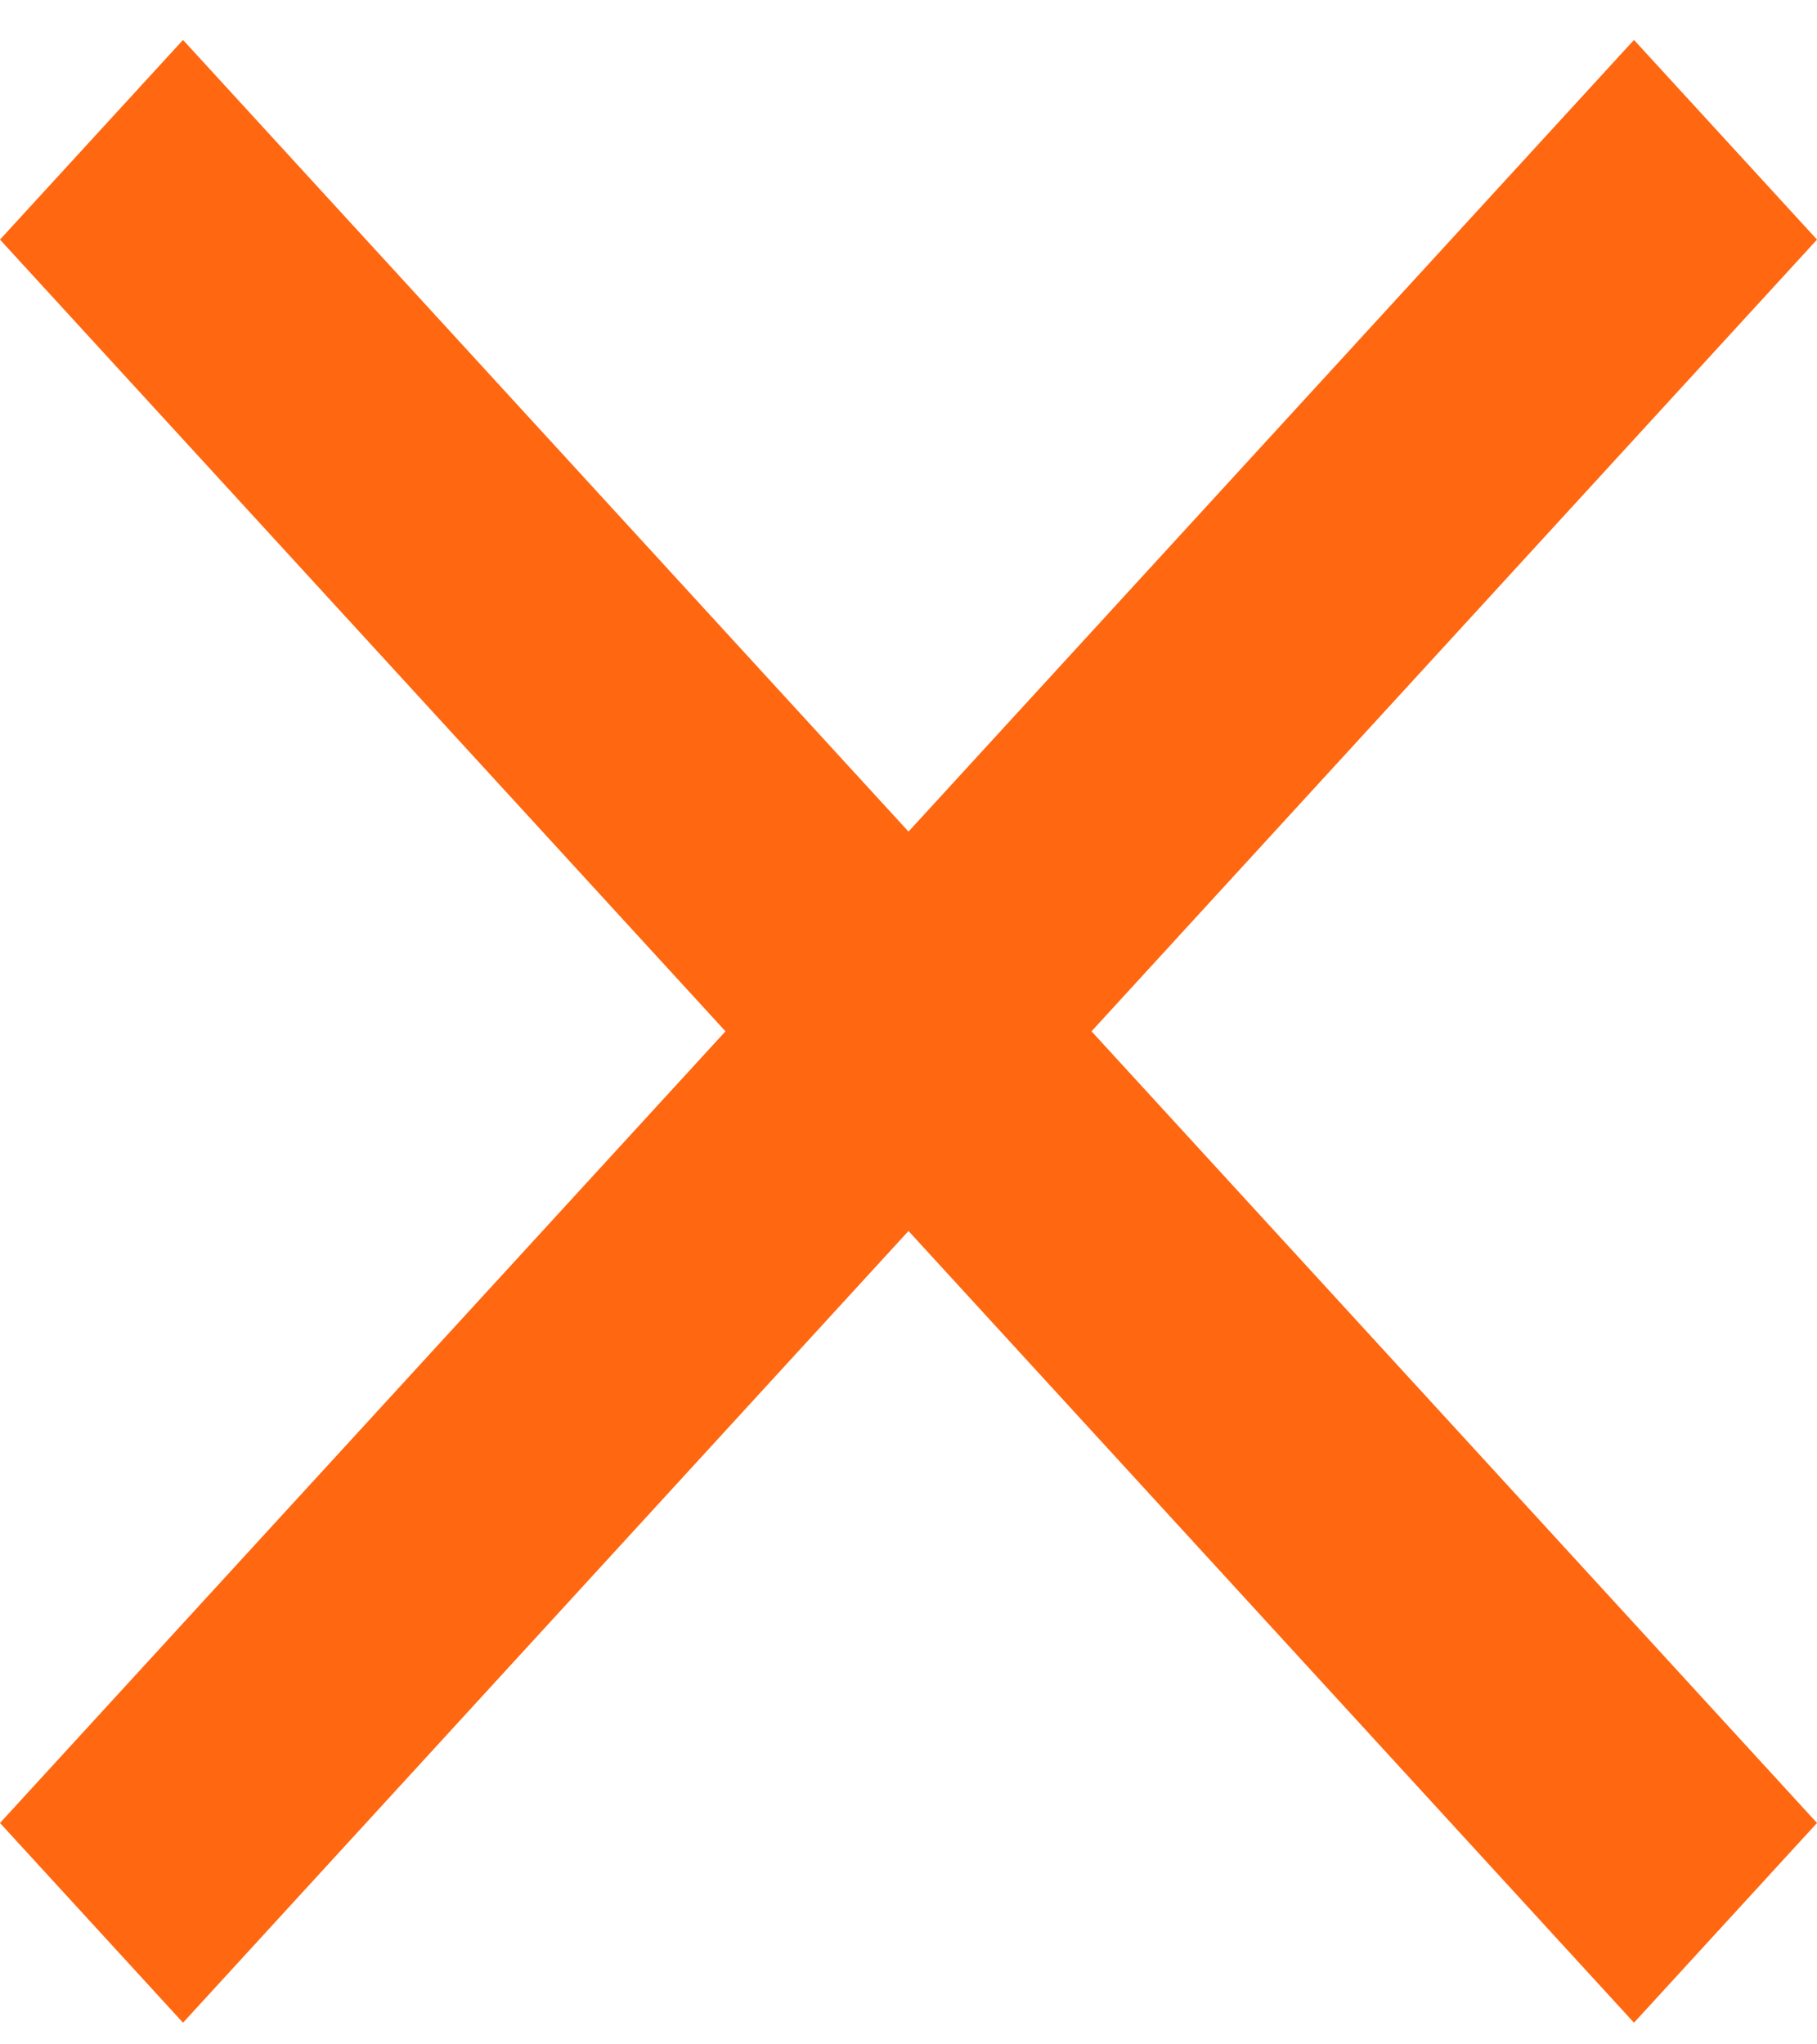
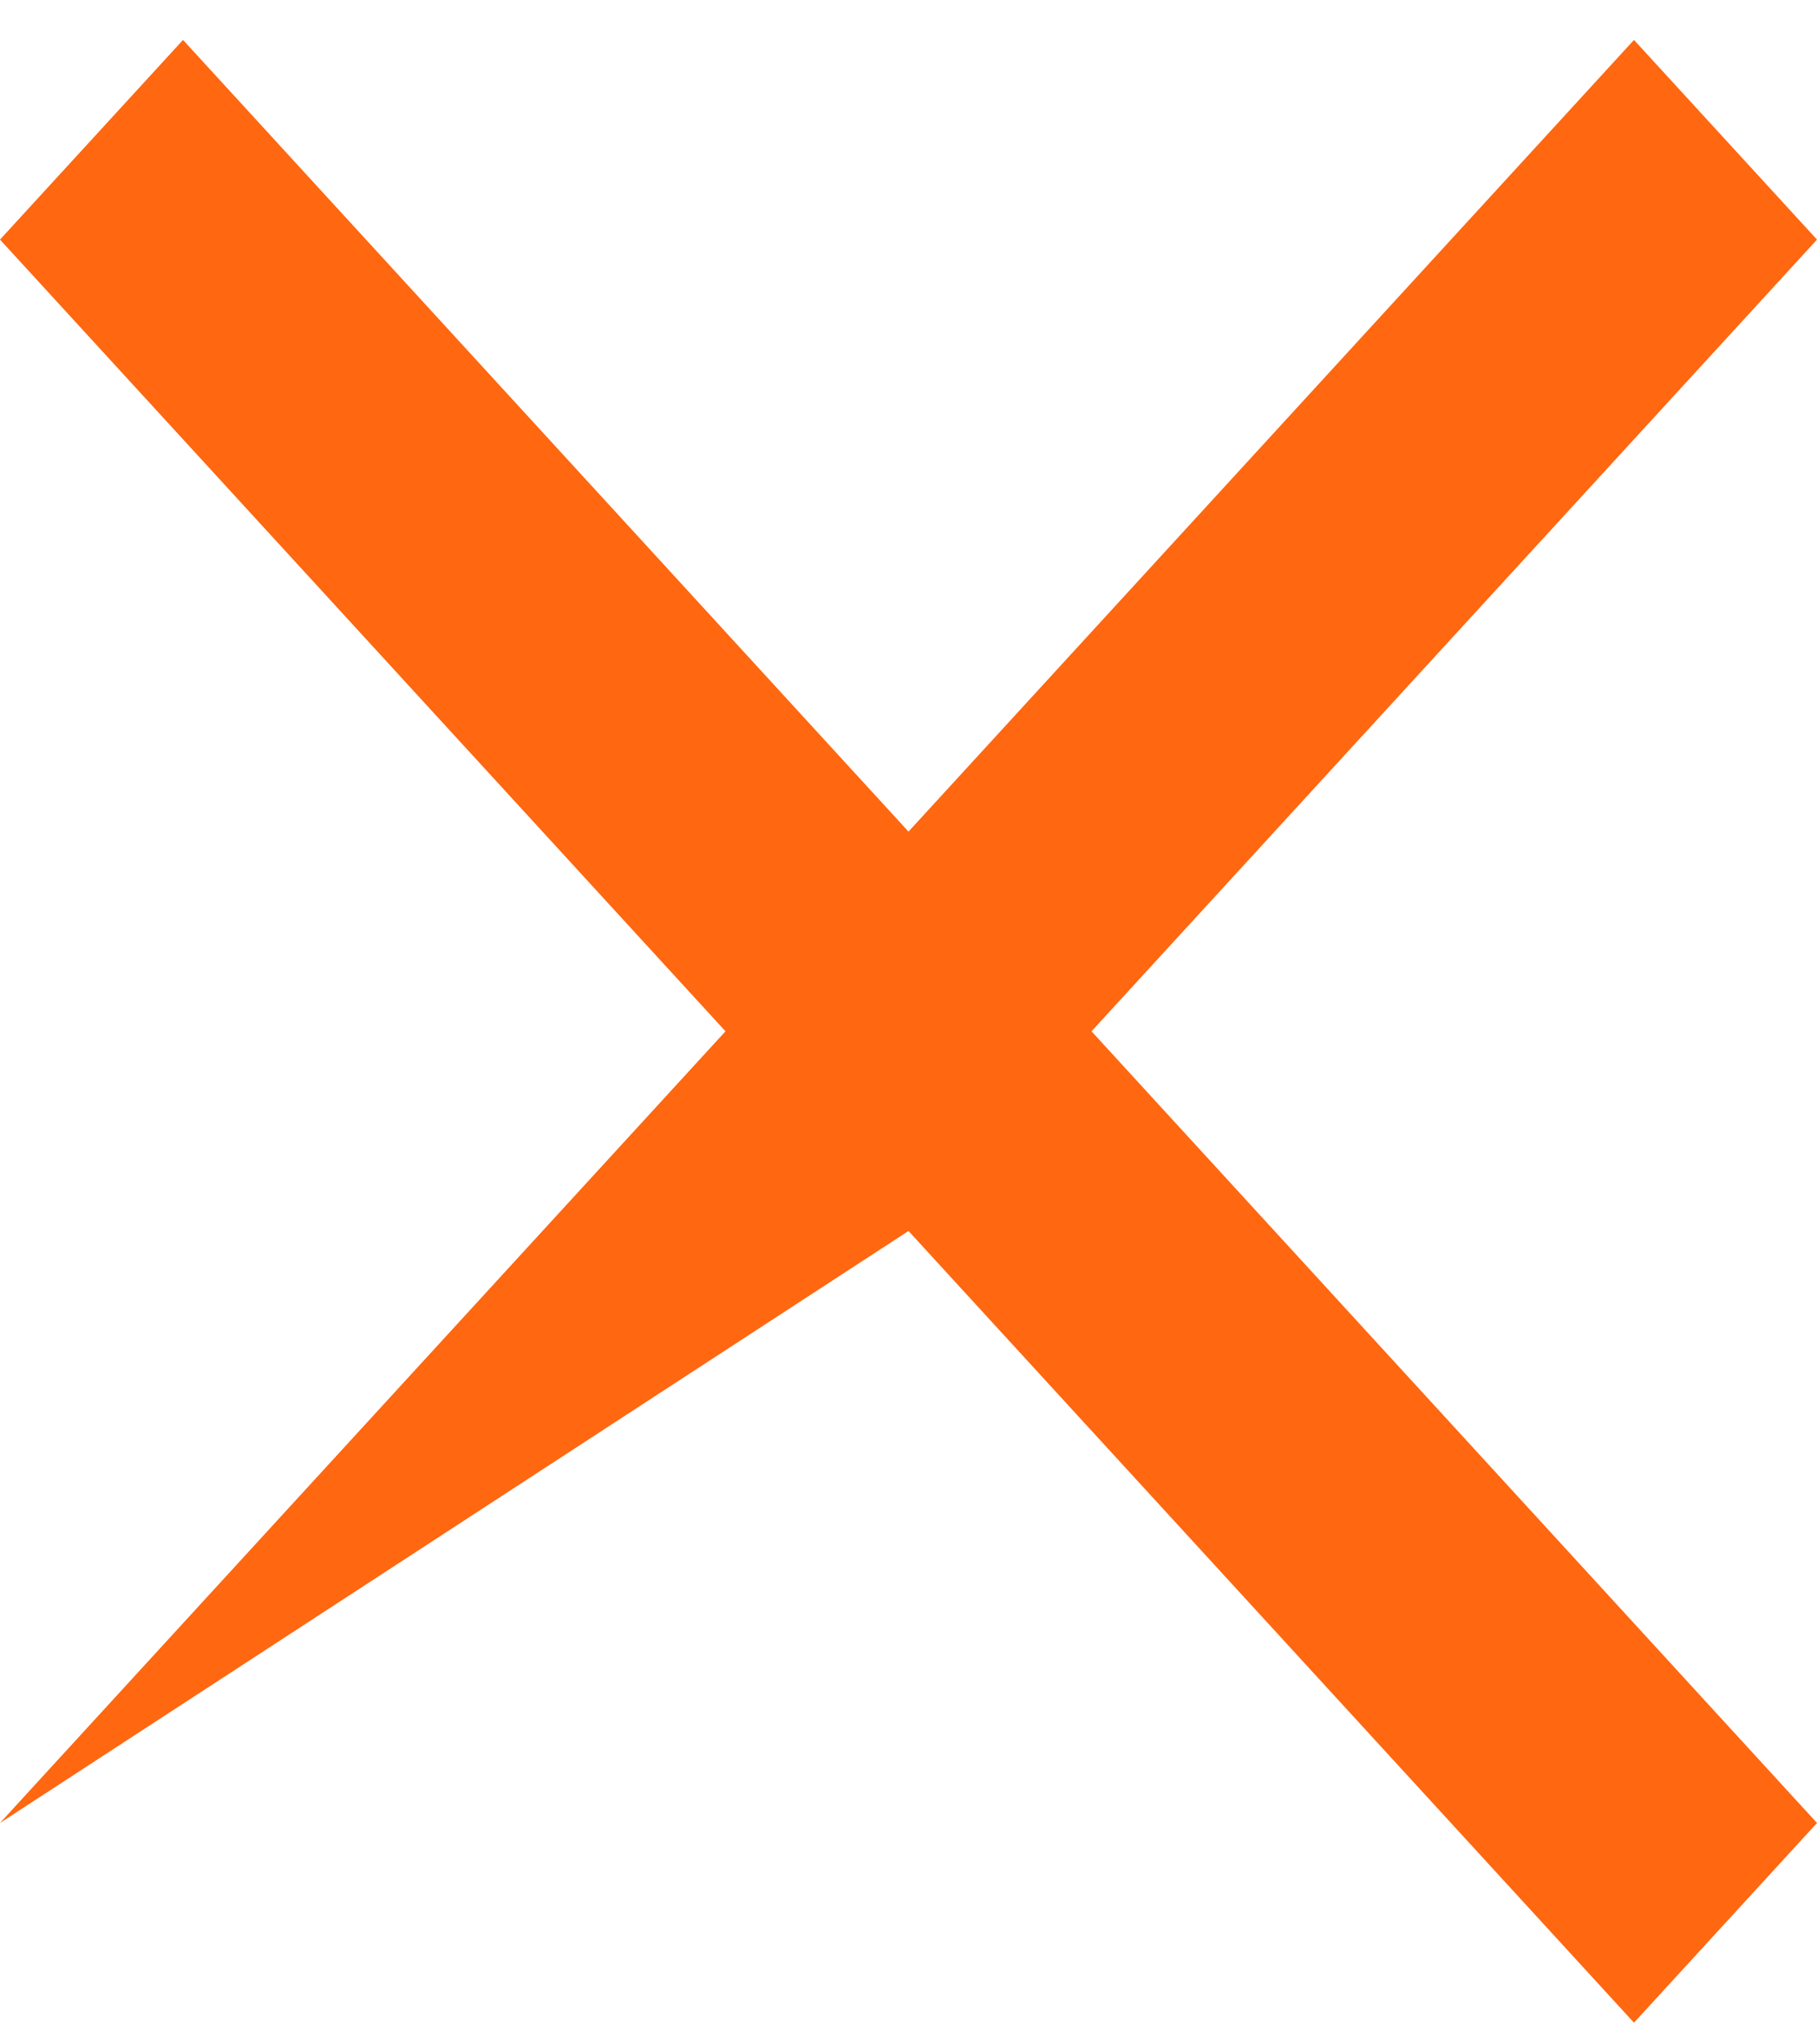
<svg xmlns="http://www.w3.org/2000/svg" width="40" height="45" viewBox="0 0 40 45" fill="none">
-   <path d="M40 5.274L35.971 0.879L20 18.305L4.029 0.879L0 5.274L15.971 22.701L0 40.127L4.029 44.523L20 27.096L35.971 44.523L40 40.127L24.029 22.701L40 5.274Z" fill="#FF6710" />
+   <path d="M40 5.274L35.971 0.879L20 18.305L4.029 0.879L0 5.274L15.971 22.701L0 40.127L20 27.096L35.971 44.523L40 40.127L24.029 22.701L40 5.274Z" fill="#FF6710" />
</svg>